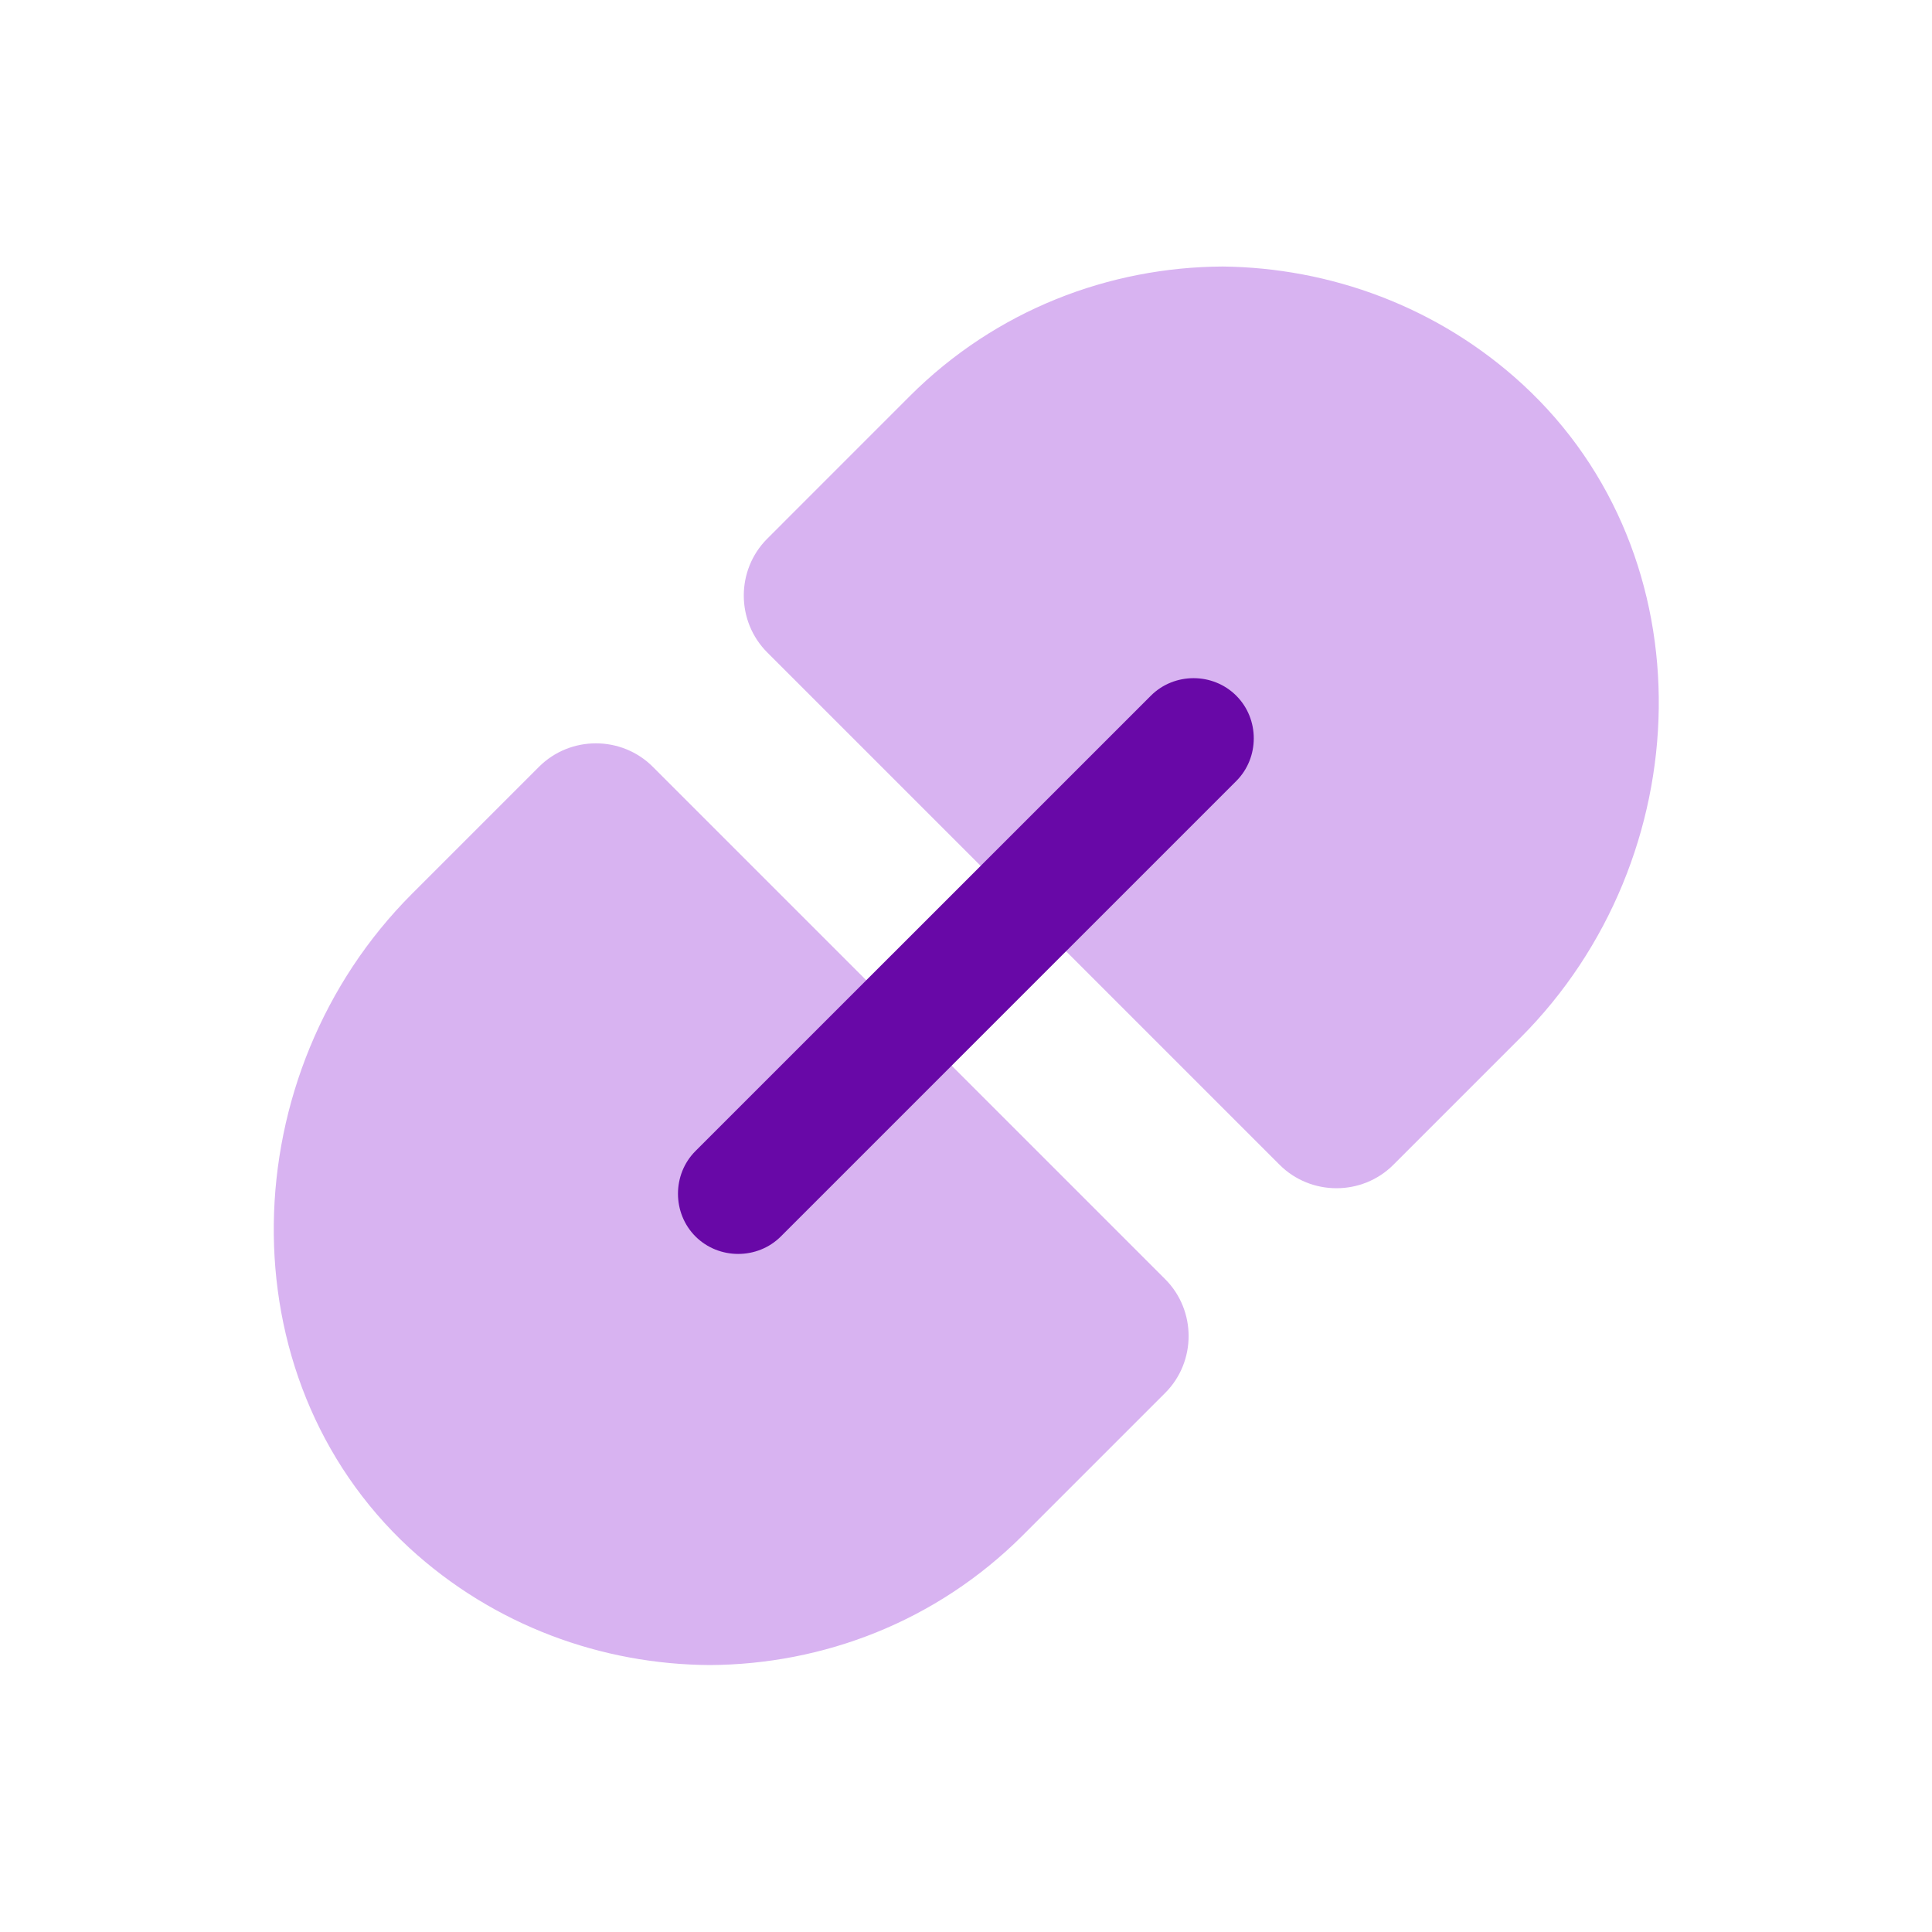
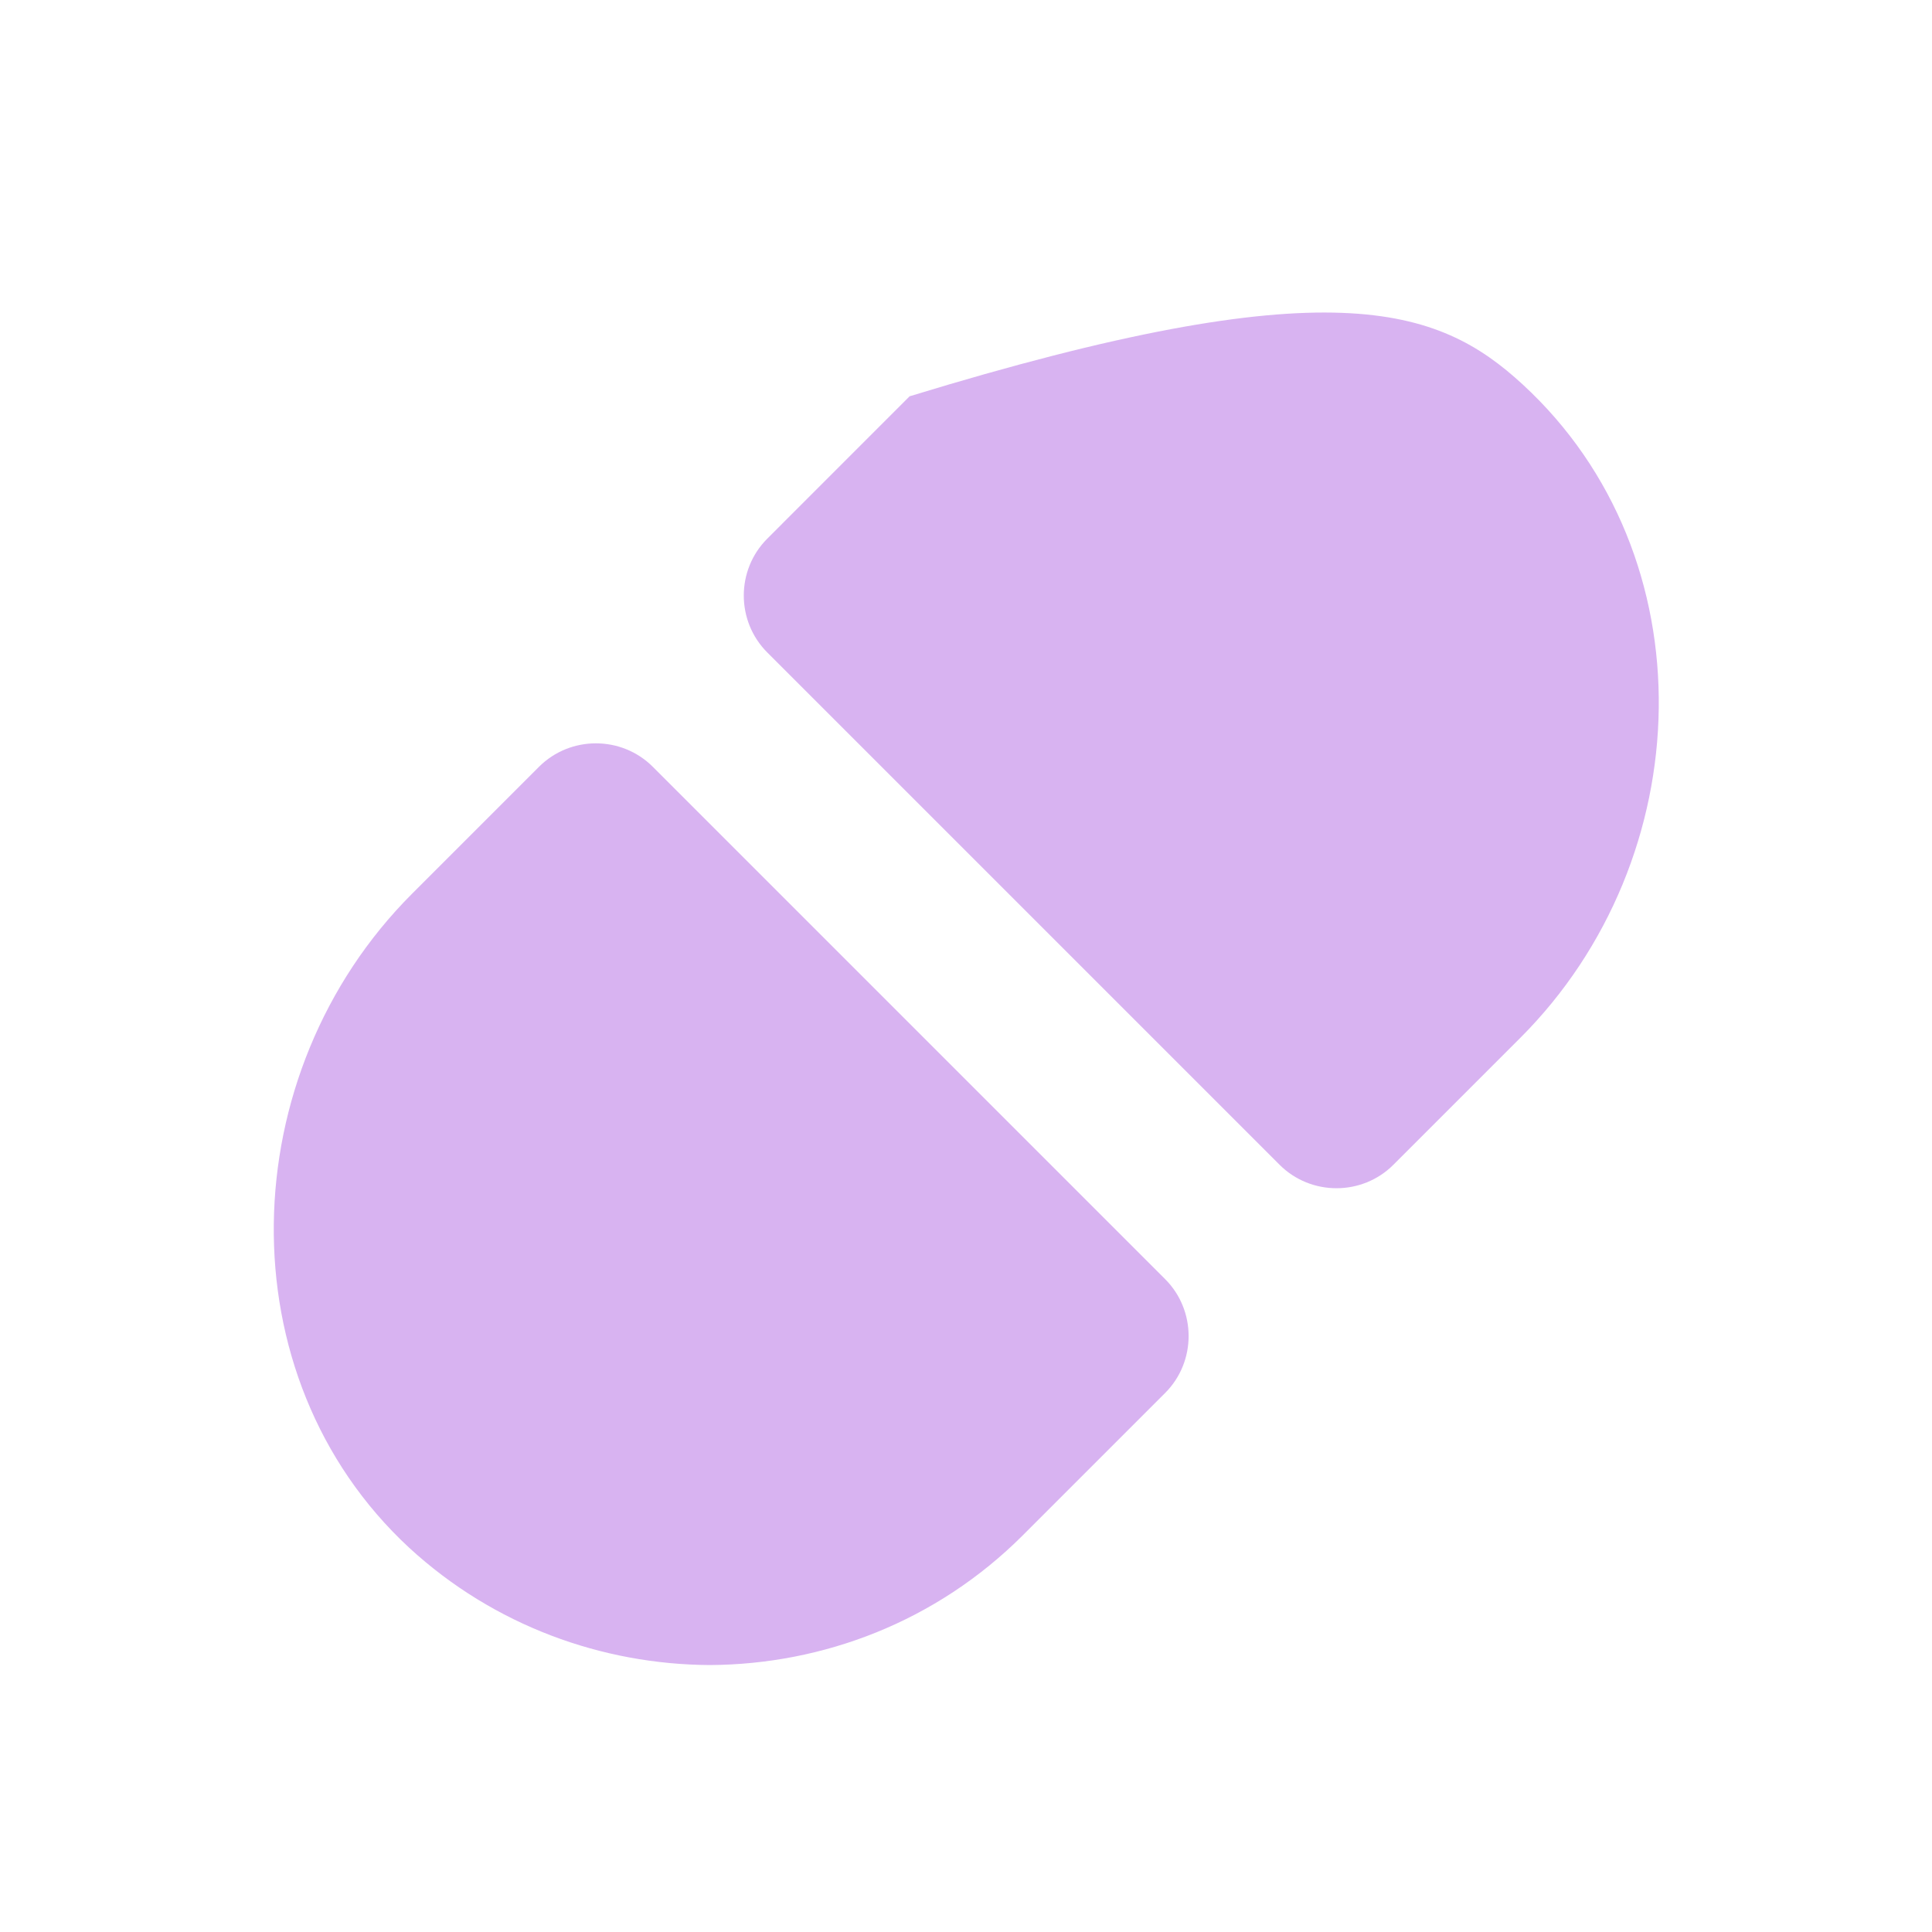
<svg xmlns="http://www.w3.org/2000/svg" width="40" height="40" viewBox="0 0 40 40" fill="none">
  <path d="M13.516 15.876L24.123 26.483C24.771 27.131 24.771 28.192 24.123 28.84L21.177 31.786C19.385 33.577 17.04 34.461 14.695 34.473C12.467 34.461 10.228 33.66 8.472 32.045C4.63 28.486 4.819 22.216 8.531 18.504L11.159 15.876C11.807 15.228 12.868 15.228 13.516 15.876Z" fill="#D8B3F1" />
-   <path d="M31.524 7.958C35.39 11.517 35.19 17.775 31.477 21.487L28.849 24.115C28.201 24.763 27.14 24.763 26.492 24.115L15.886 13.509C15.237 12.86 15.237 11.8 15.886 11.152L18.832 8.205C20.623 6.414 22.968 5.53 25.314 5.518C27.529 5.542 29.768 6.343 31.524 7.958Z" fill="#D8B3F1" />
-   <path d="M25.595 16.171L16.167 25.599C15.684 26.082 14.883 26.082 14.399 25.599C13.916 25.116 13.916 24.314 14.399 23.831L23.828 14.403C24.311 13.92 25.112 13.92 25.595 14.403C26.079 14.886 26.079 15.687 25.595 16.171Z" fill="#6808A7" />
+   <path d="M31.524 7.958C35.39 11.517 35.19 17.775 31.477 21.487L28.849 24.115C28.201 24.763 27.14 24.763 26.492 24.115L15.886 13.509C15.237 12.86 15.237 11.8 15.886 11.152L18.832 8.205C27.529 5.542 29.768 6.343 31.524 7.958Z" fill="#D8B3F1" />
</svg>